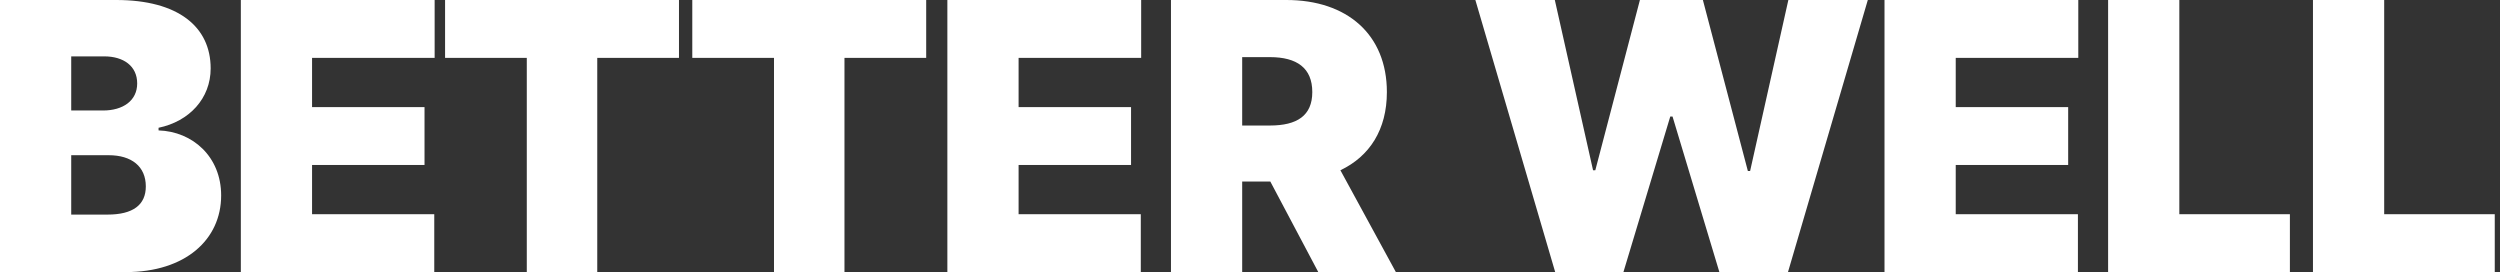
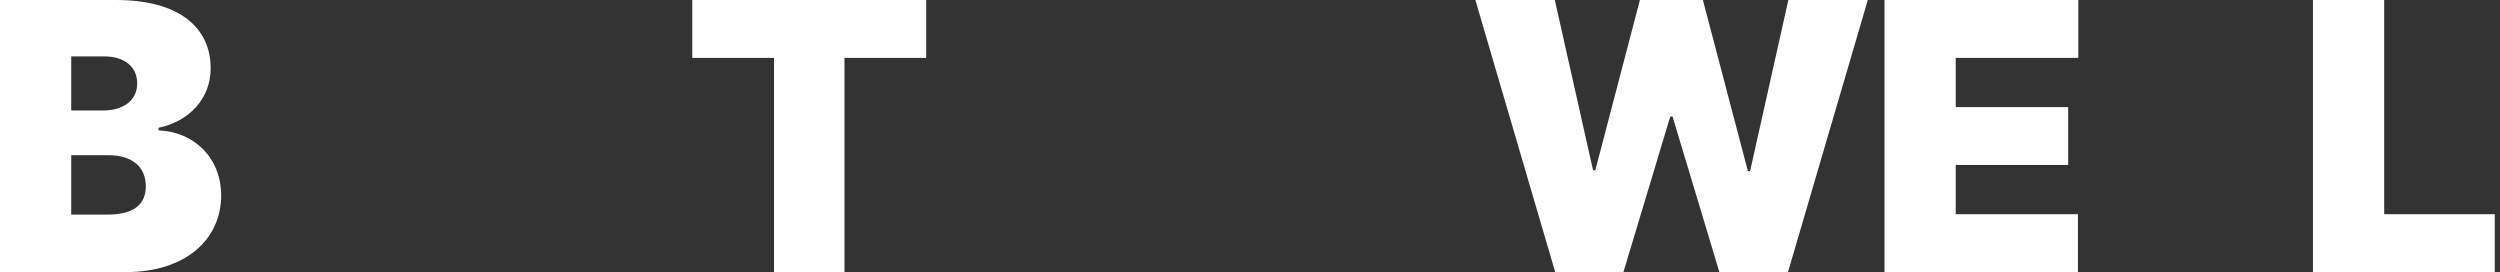
<svg xmlns="http://www.w3.org/2000/svg" width="193" height="21" viewBox="0 0 193 21" fill="none">
  <rect x="0" y="0" width="193" height="21" fill="#333333" stroke="none" />
  <path d="M0 21.005V0H8.971C13.745 0 16.263 2.06 16.263 5.28C16.263 7.601 14.614 9.371 12.241 9.864V10.067C14.874 10.154 17.073 12.098 17.073 15.086C17.073 18.51 14.295 21.005 9.723 21.005H0ZM8.305 16.566C10.273 16.566 11.257 15.812 11.257 14.39C11.257 12.852 10.157 11.982 8.392 11.982H5.498V16.566H8.305ZM7.958 8.53C9.492 8.53 10.591 7.775 10.591 6.441C10.591 5.106 9.549 4.352 8.045 4.352H5.498V8.53H7.958Z" fill="white" />
-   <path d="M18.593 21.005V0H33.554V4.468H24.091V8.269H32.773V12.736H24.091V16.537H33.525V21.005H18.593Z" fill="white" />
-   <path d="M34.36 4.468V0H52.417V4.468H46.108V21.005H40.668V4.468H34.36Z" fill="white" />
  <path d="M53.445 4.468V0H71.502V4.468H65.193V21.005H59.753V4.468H53.445Z" fill="white" />
-   <path d="M73.137 21.005V0H88.098V4.468H78.635V8.269H87.317V12.736H78.635V16.537H88.069V21.005H73.137Z" fill="white" />
-   <path d="M90.399 21.005V0H99.312C104 0 107.067 2.669 107.067 7.108C107.067 10.009 105.736 12.069 103.479 13.143L107.762 21.005H101.772L98.068 14.013H95.897V21.005H90.399ZM95.897 9.69H98.039C100.122 9.69 101.309 8.936 101.309 7.108C101.309 5.251 100.122 4.41 98.039 4.41H95.897V9.69Z" fill="white" />
  <path d="M120.061 21.005L113.898 0H120.032L122.984 13.143H123.158L126.601 0H131.463L134.935 13.201H135.109L138.061 0H144.195L138.032 21.005H132.736L129.119 8.994H128.945L125.328 21.005H120.061Z" fill="white" />
  <path d="M145.484 21.005V0H160.444V4.468H150.982V8.269H159.663V12.736H150.982V16.537H160.415V21.005H145.484Z" fill="white" />
-   <path d="M162.746 21.005V0H168.244V16.537H176.78V21.005H162.746Z" fill="white" />
  <path d="M178.561 21.005V0H184.059V16.537H192.595V21.005H178.561Z" fill="white" />
</svg>